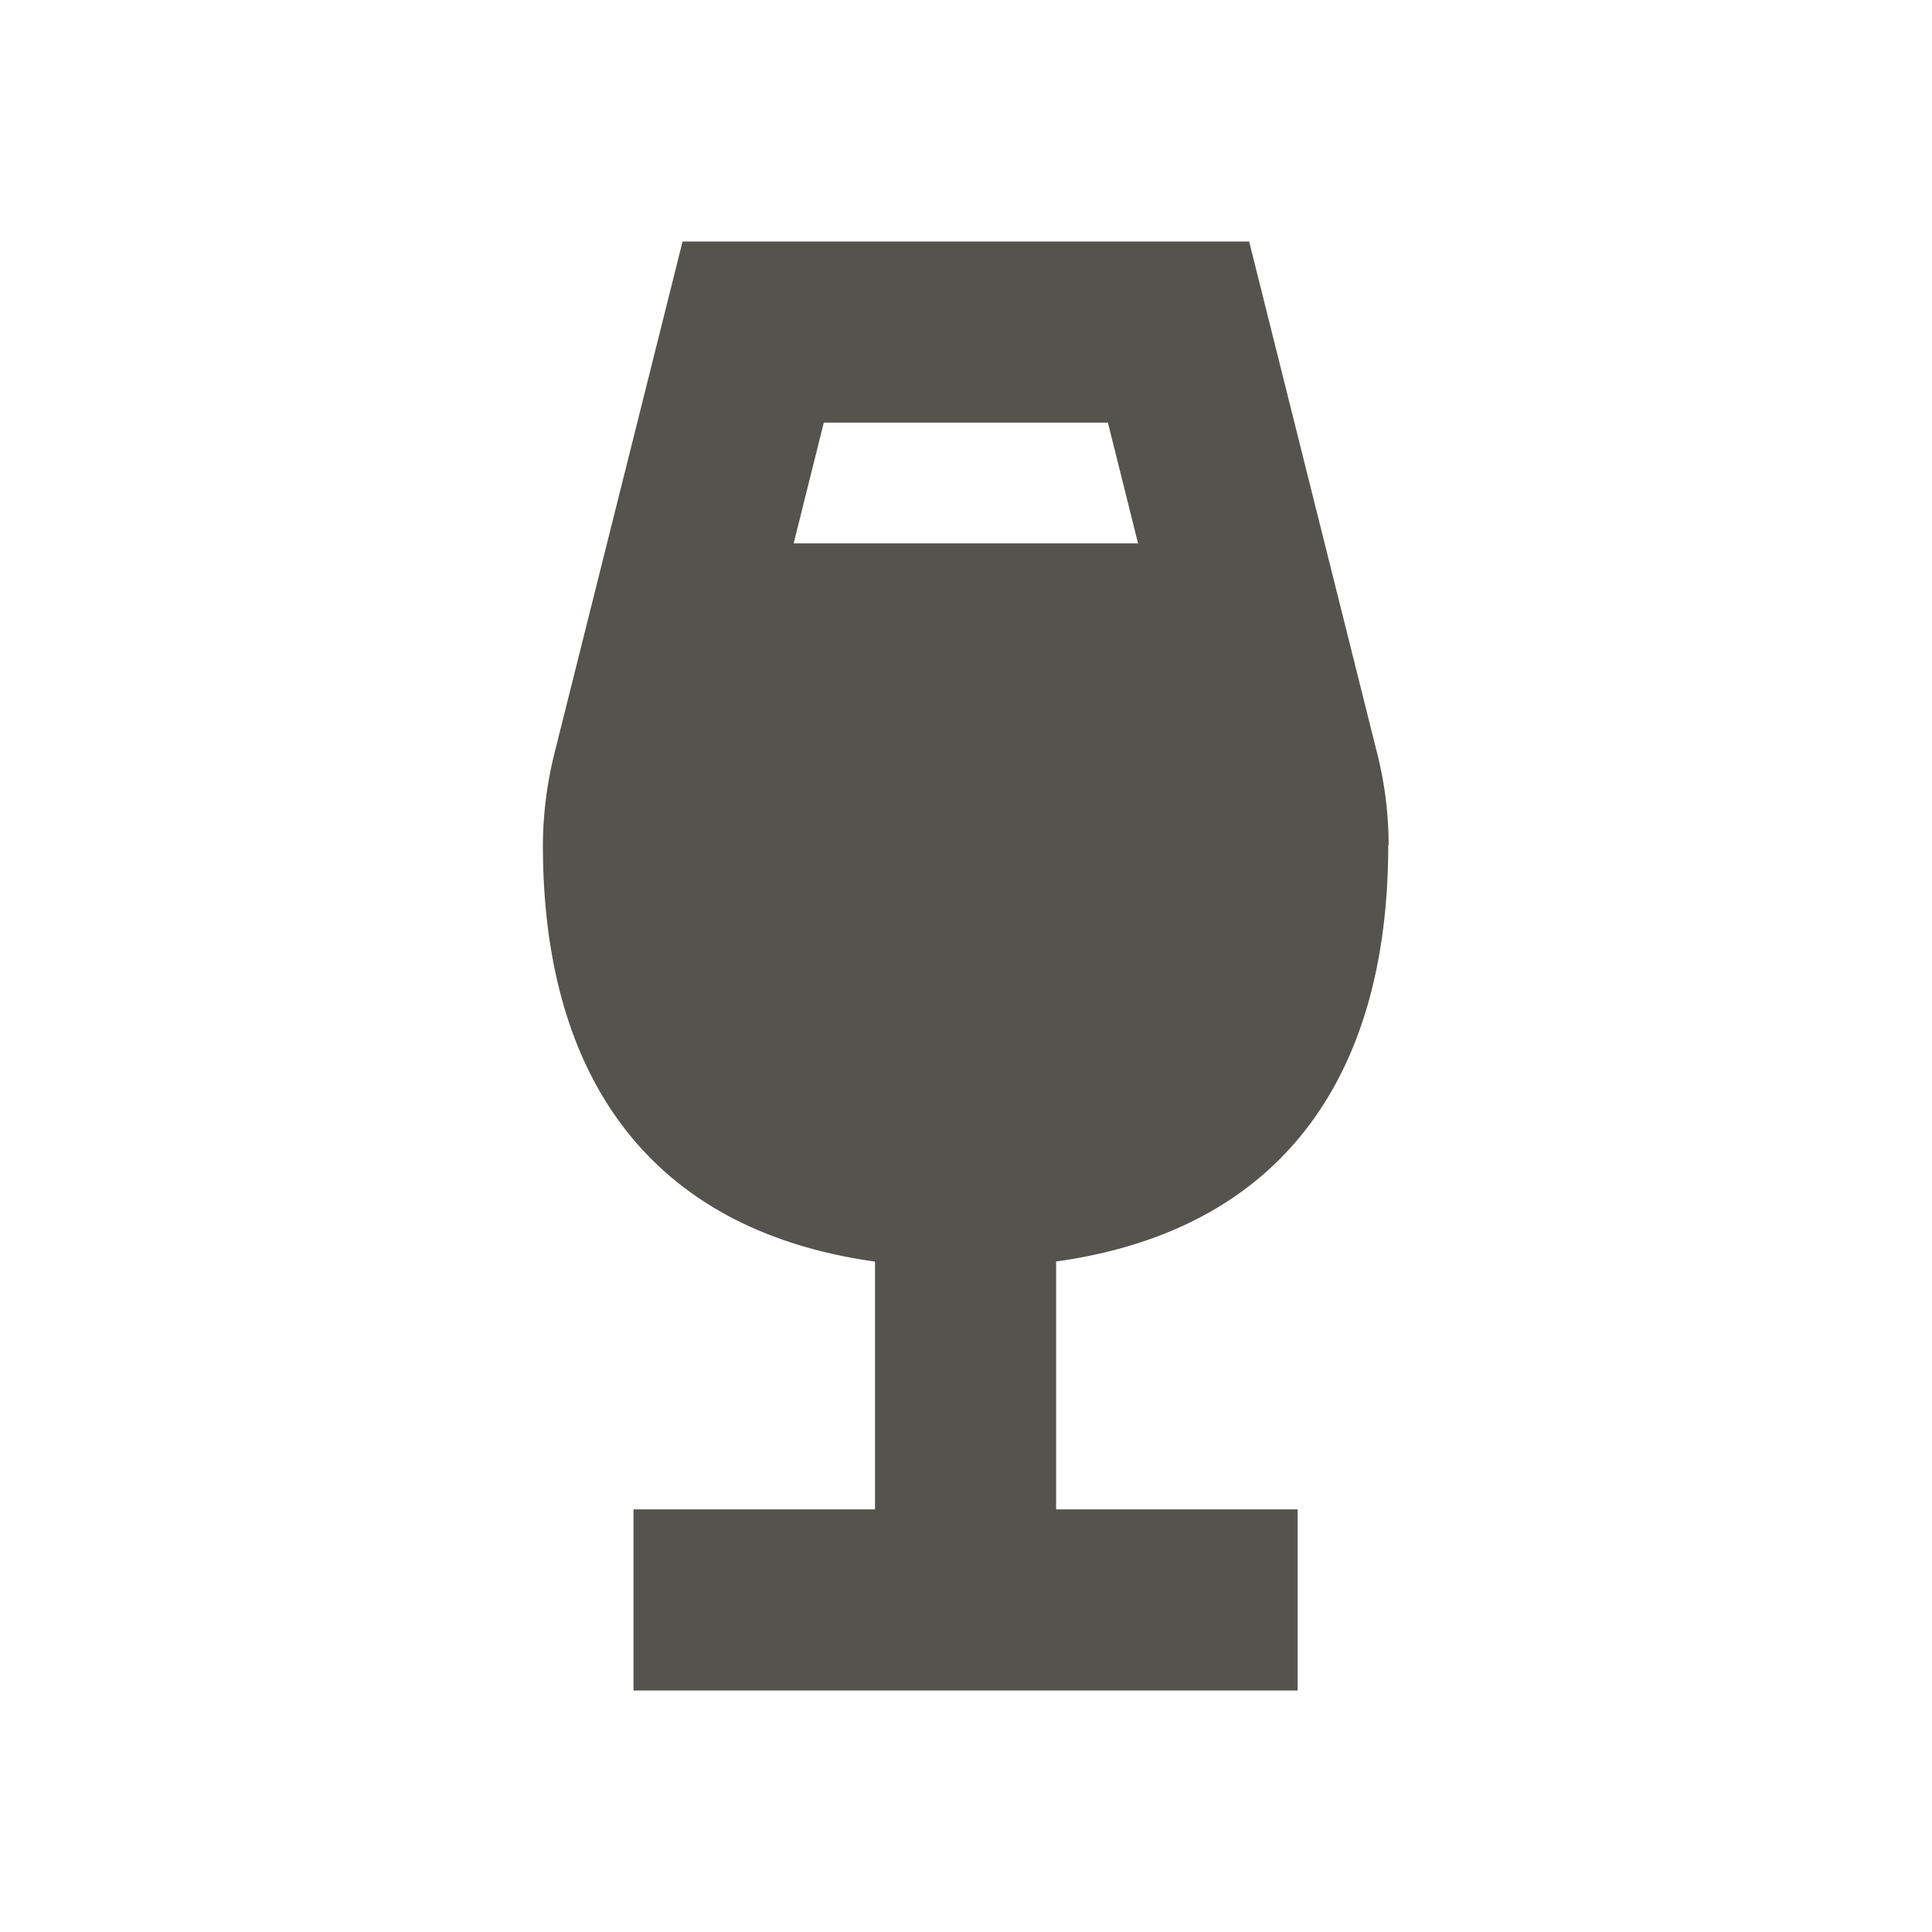
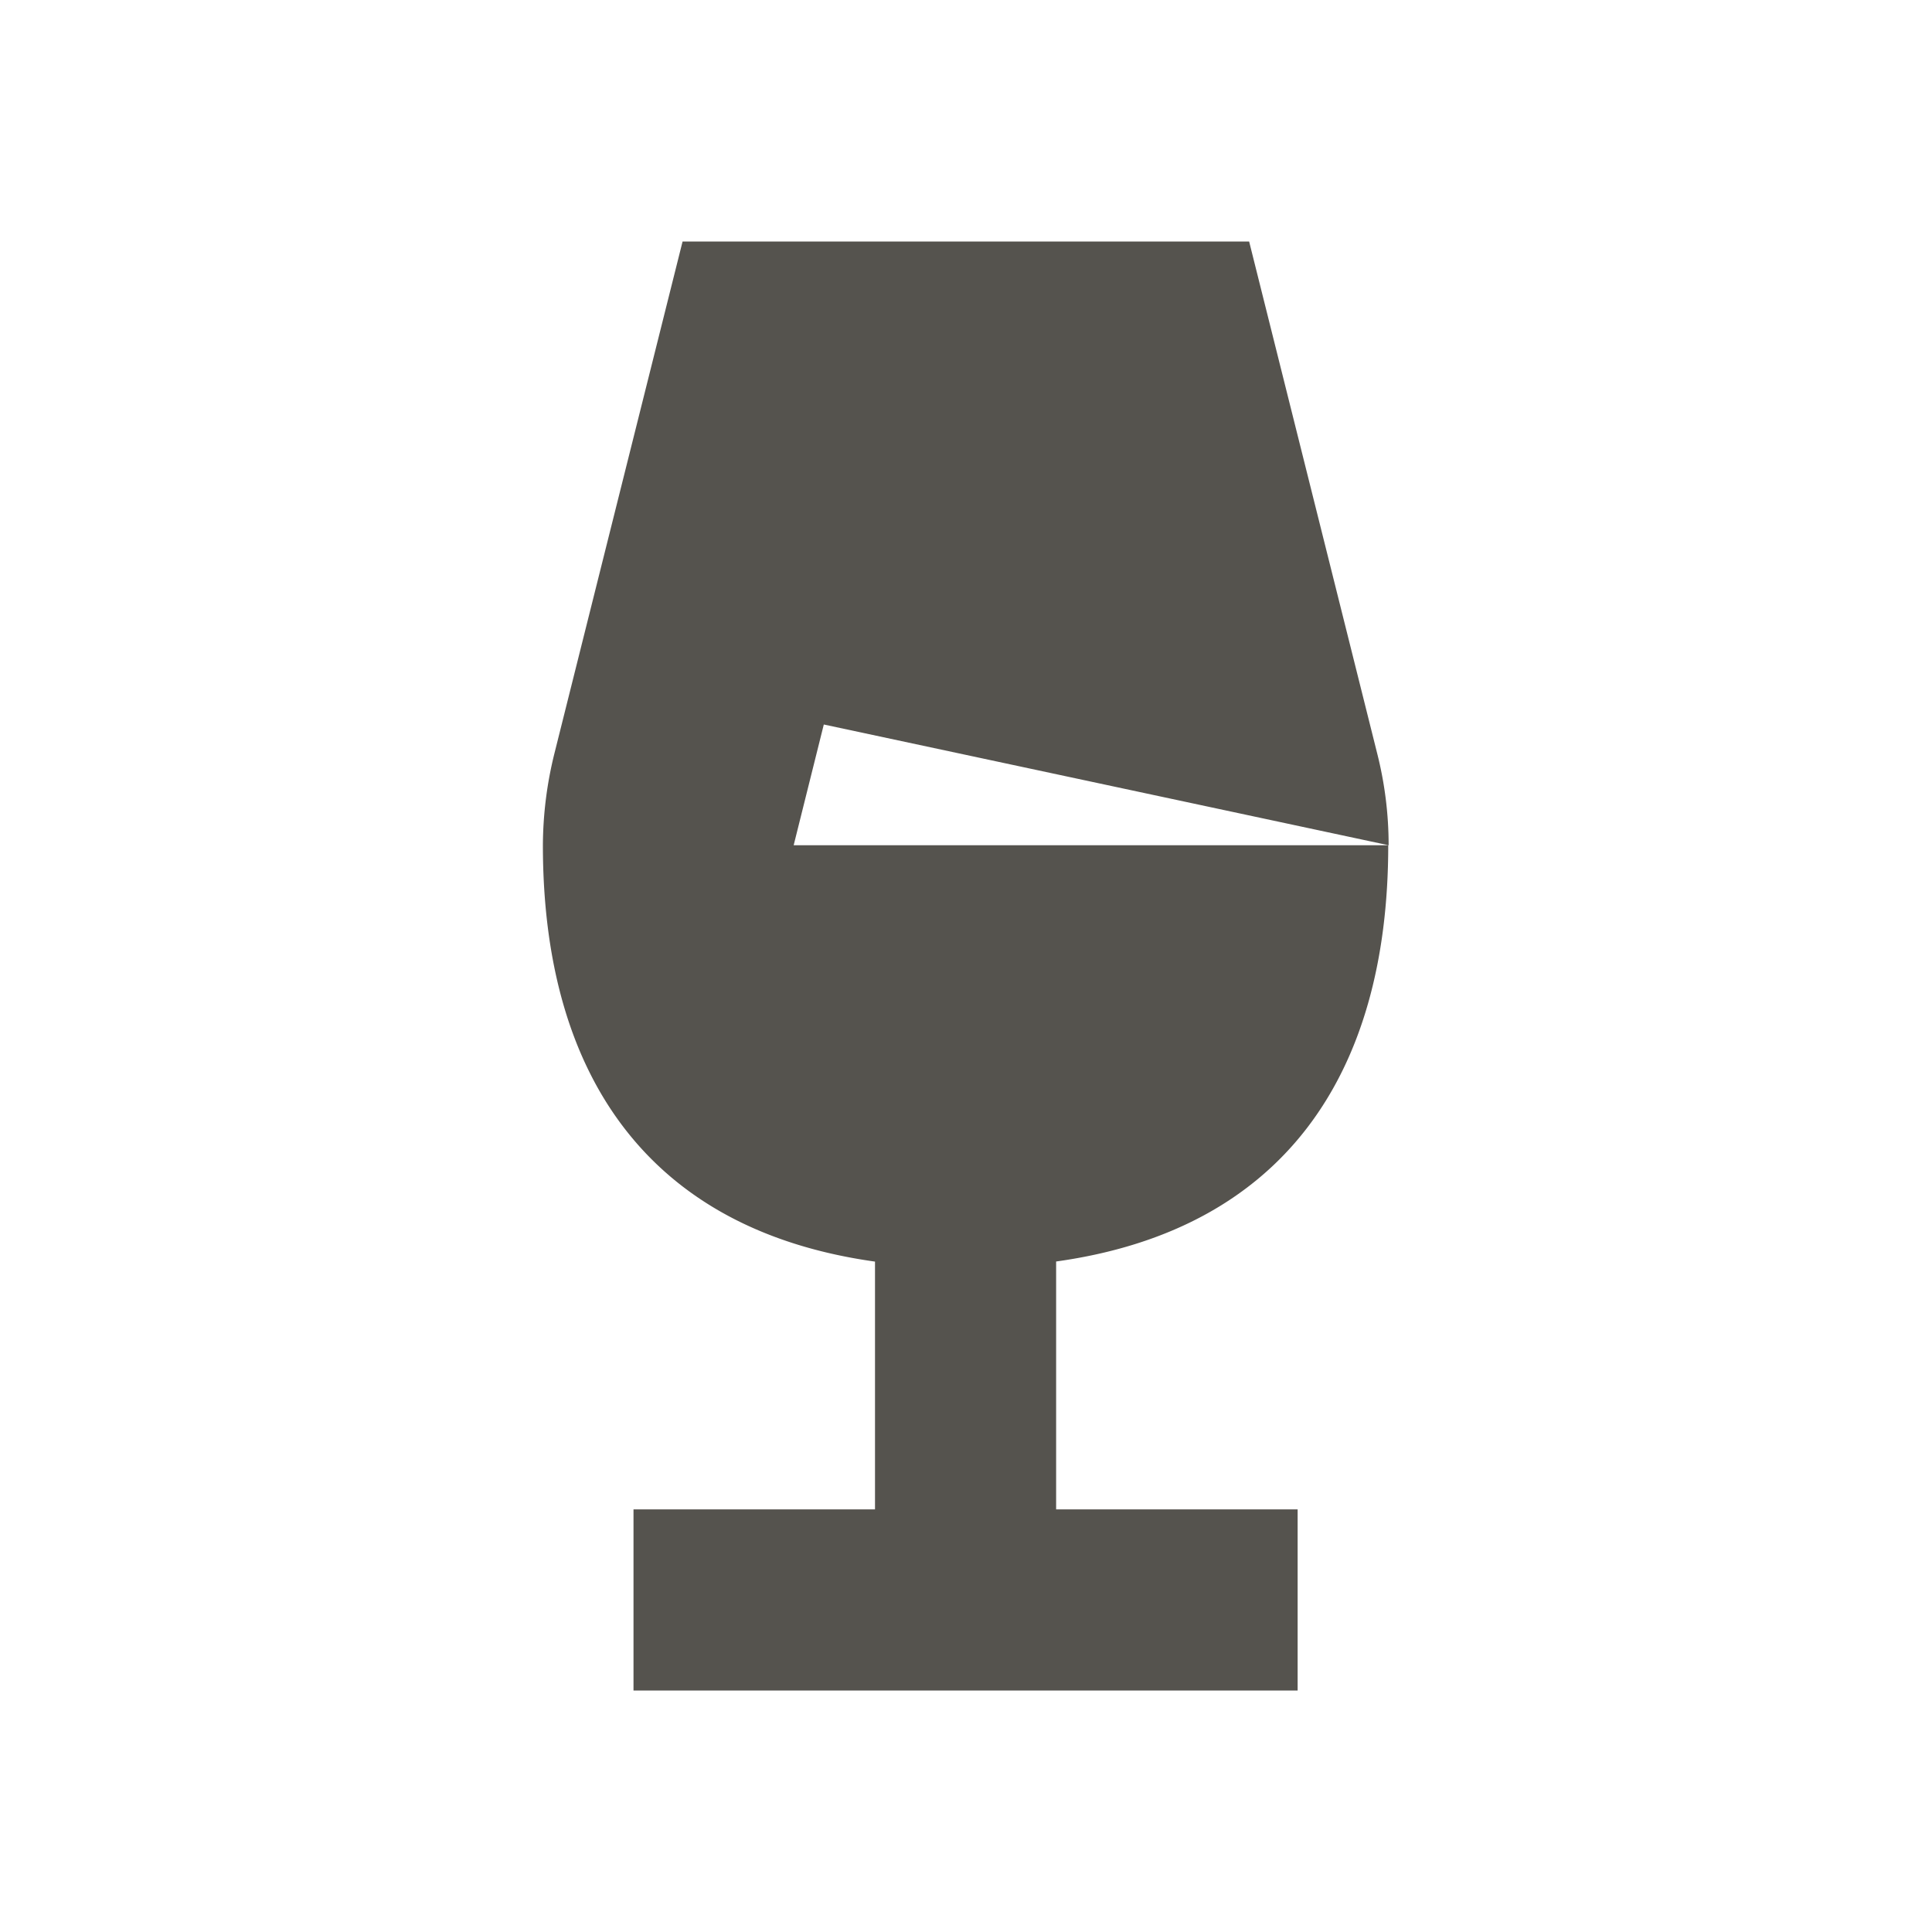
<svg xmlns="http://www.w3.org/2000/svg" viewBox="0 0 20 20" fill="#55534E">
-   <path d="M14.375 8.75q0-.483-.119-.953L12.931 2.5H7.066L5.74 7.797a4 4 0 0 0-.12.953c0 2.397 1.107 3.984 3.438 4.31v2.565h-2.5V17.5h6.875v-1.875h-2.5v-2.566c2.332-.325 3.438-1.912 3.438-4.309zm-2.906-4.375.312 1.25H8.216l.312-1.25z" fill="#55534E" />
+   <path d="M14.375 8.75q0-.483-.119-.953L12.931 2.5H7.066L5.74 7.797a4 4 0 0 0-.12.953c0 2.397 1.107 3.984 3.438 4.31v2.565h-2.5V17.5h6.875v-1.875h-2.5v-2.566c2.332-.325 3.438-1.912 3.438-4.309zH8.216l.312-1.25z" fill="#55534E" />
</svg>